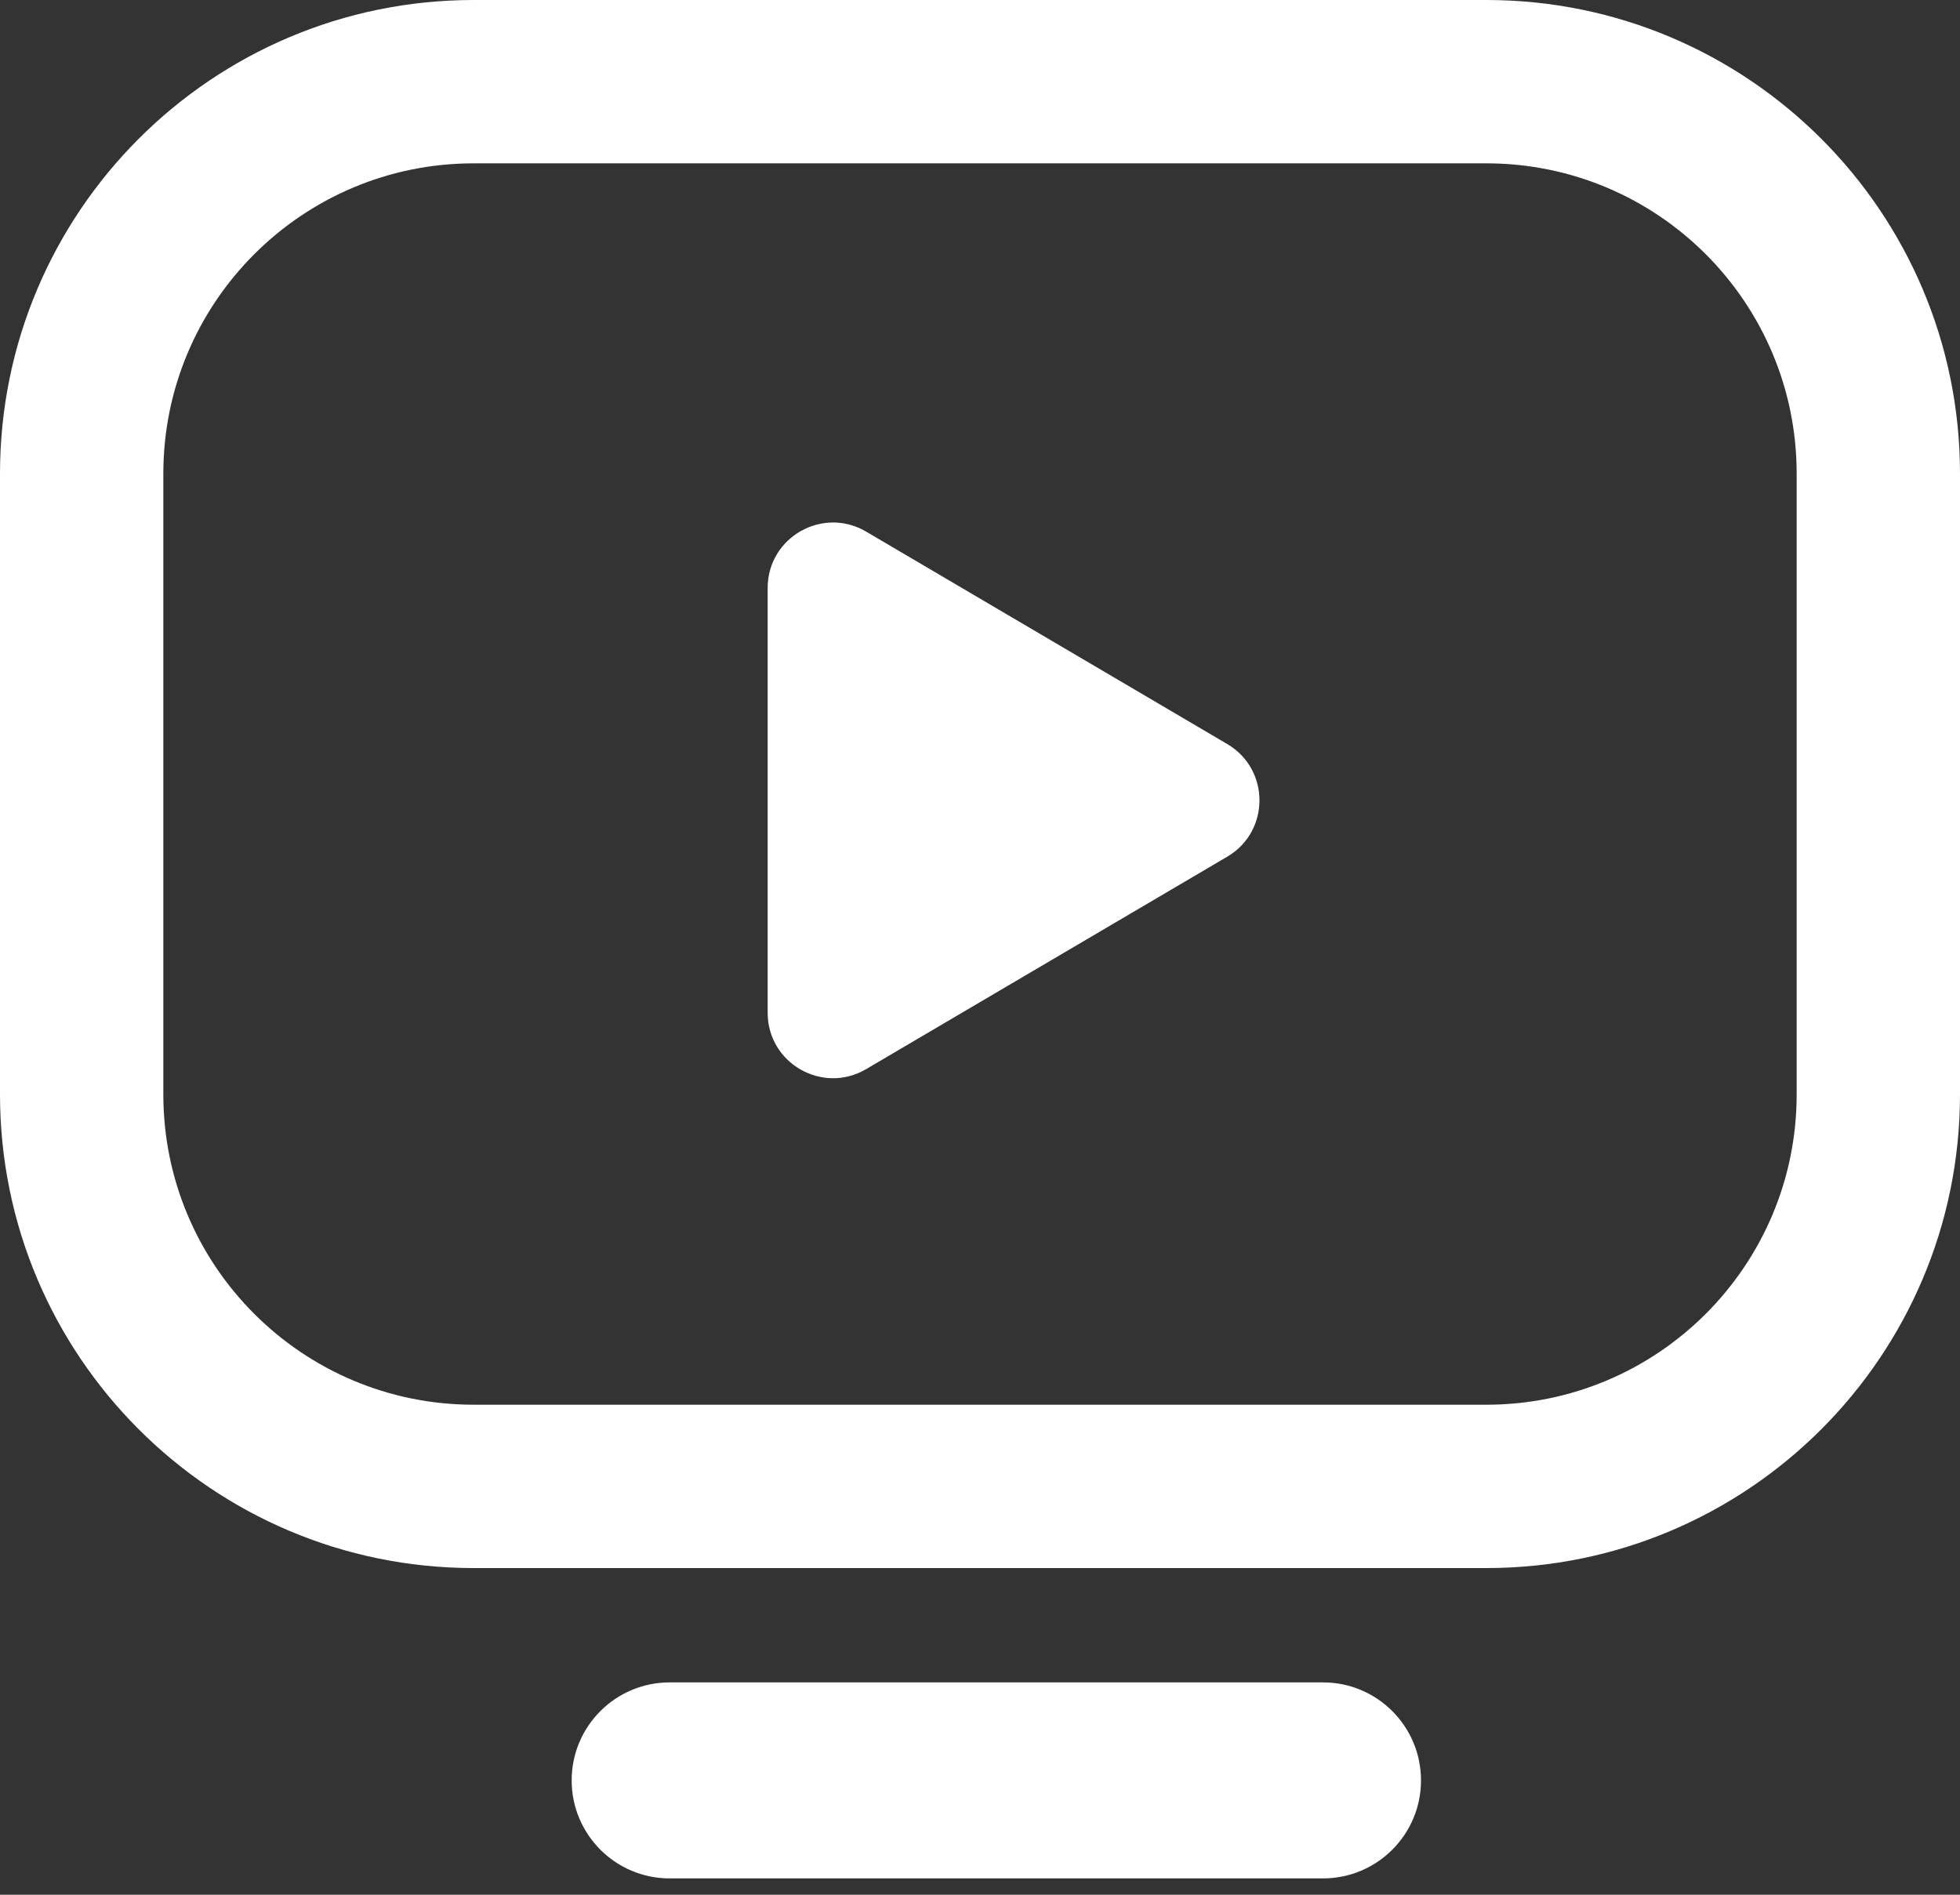
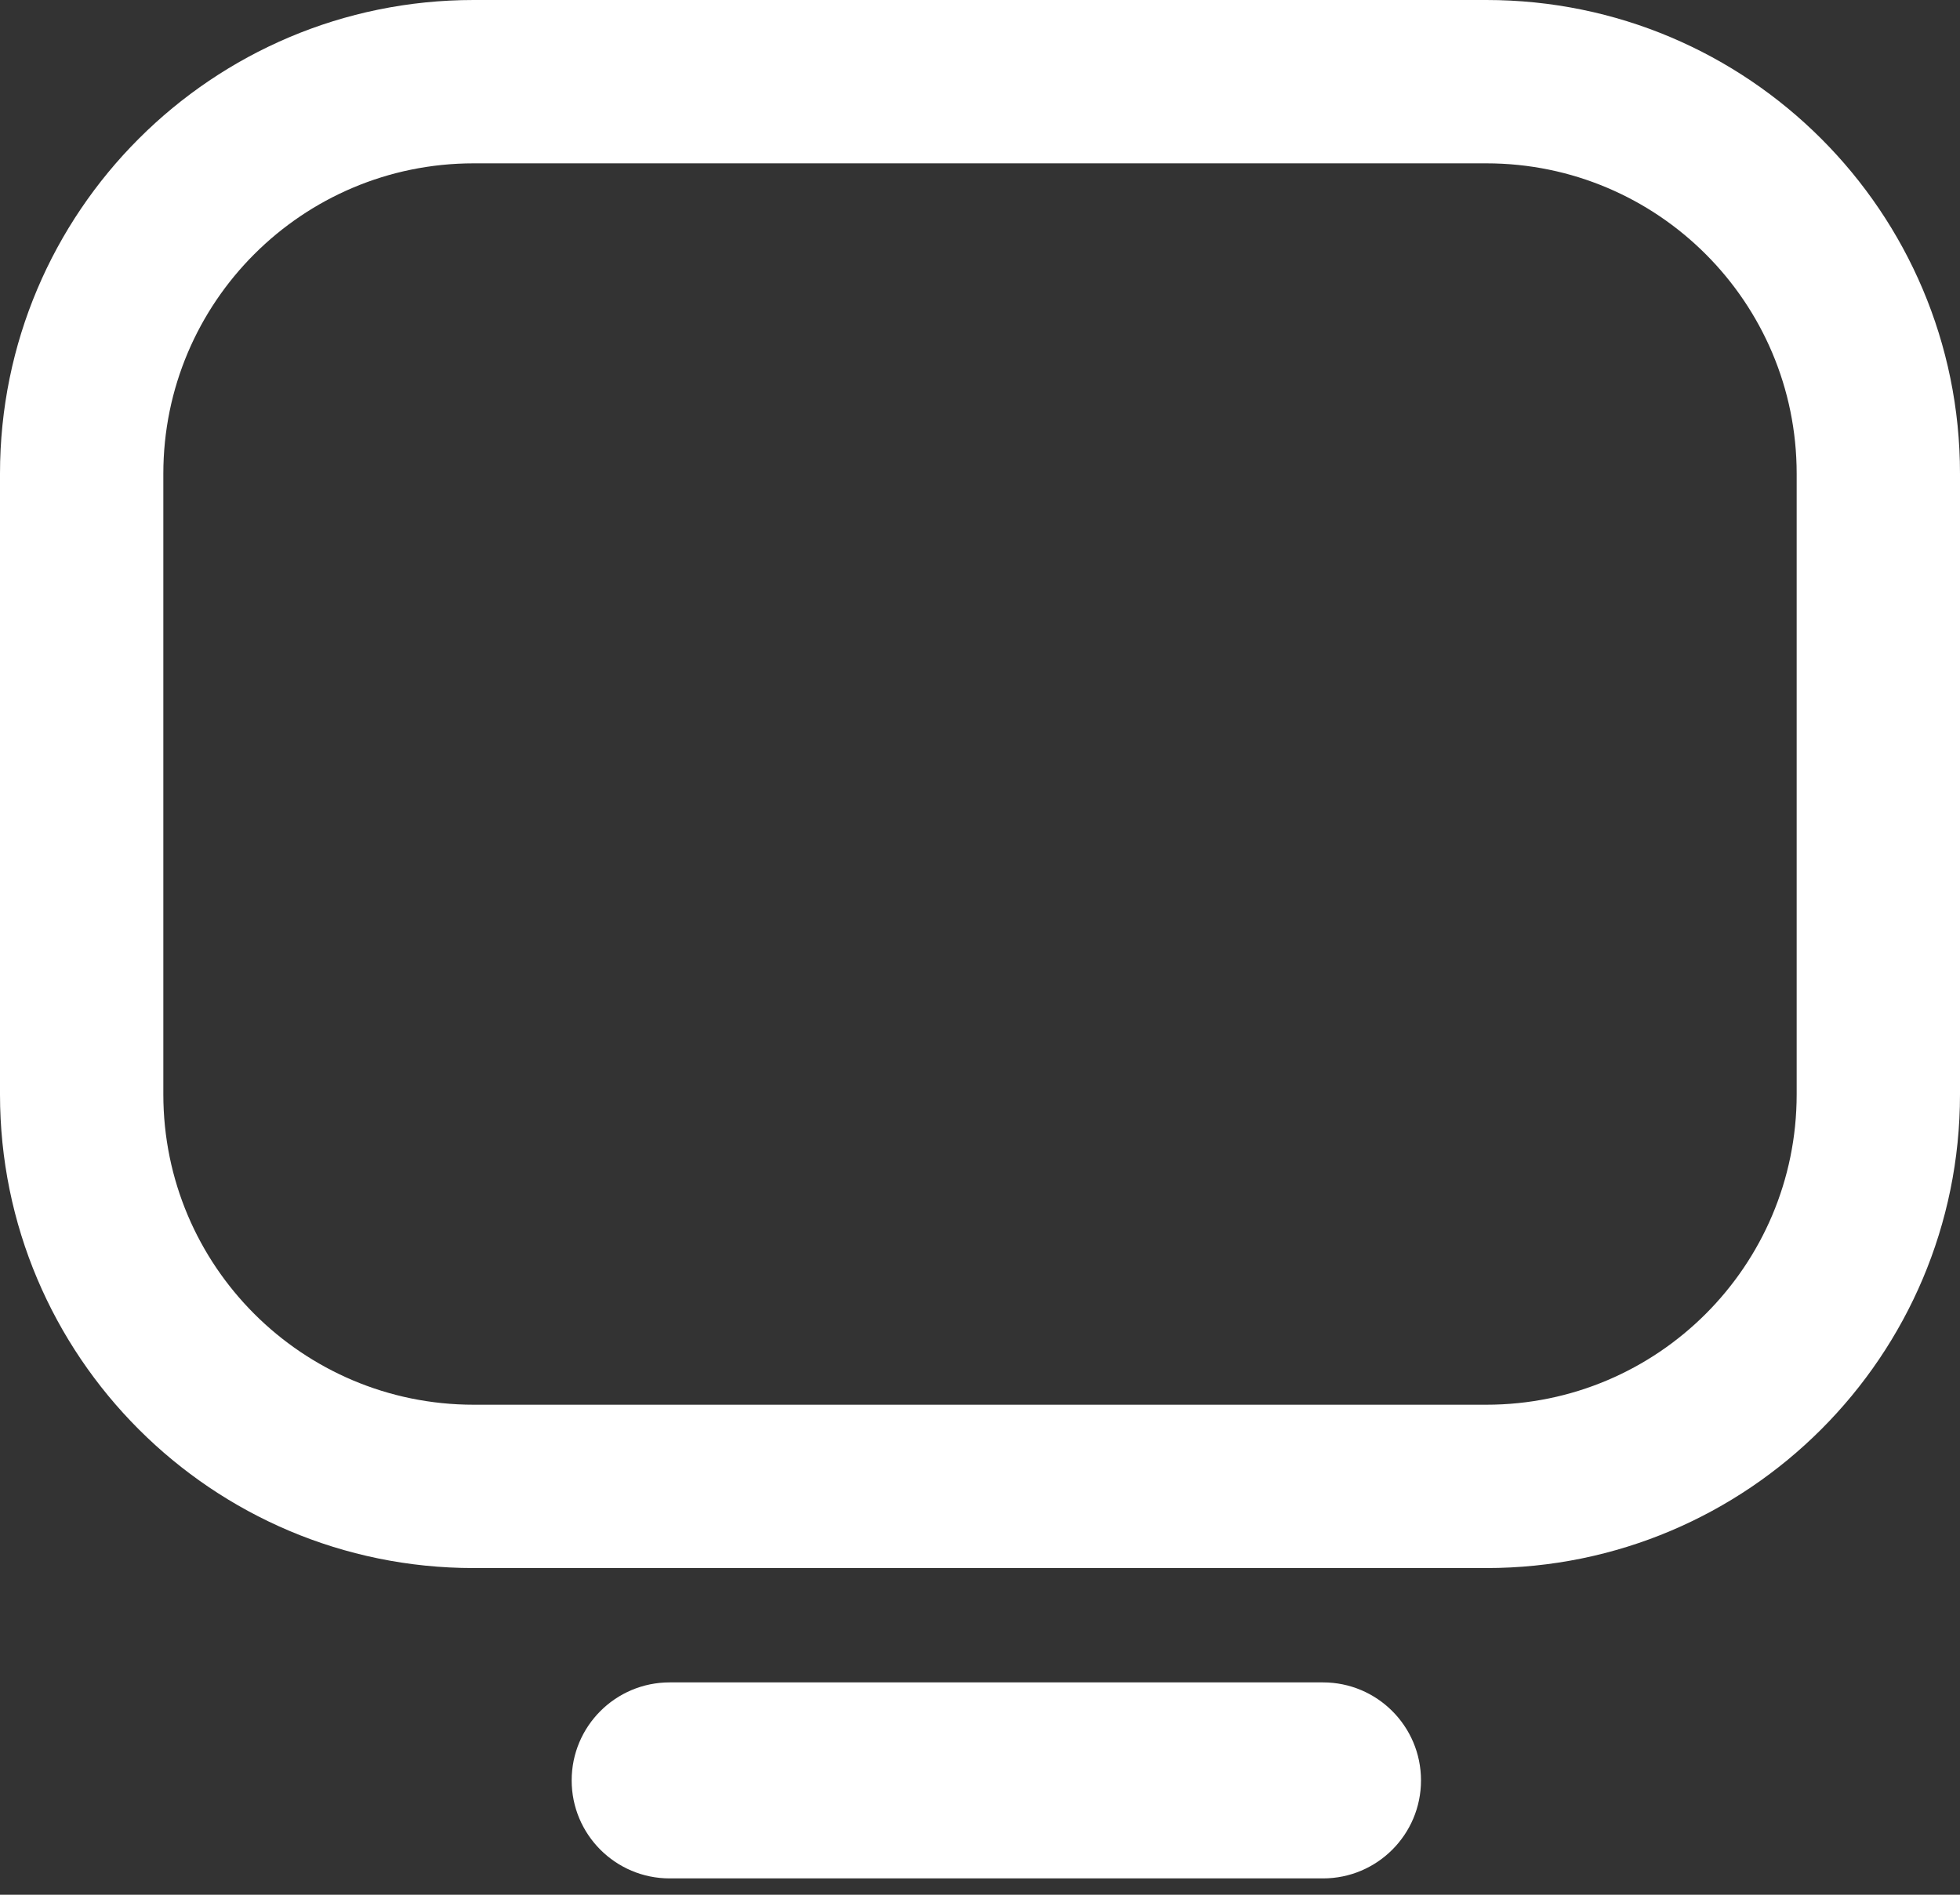
<svg xmlns="http://www.w3.org/2000/svg" width="60" height="58" viewBox="0 0 60 58" fill="none">
  <rect x="0" y="0" width="60" height="58" fill="#333333" stroke="none" />
  <path fill-rule="evenodd" clip-rule="evenodd" d="M0 14.5C0 6.492 6.492 0 14.5 0H45.5C53.508 0 60 6.492 60 14.5V33.5C60 41.508 53.508 48 45.5 48H14.5C6.492 48 0 41.508 0 33.5V14.5ZM14.5 5C9.253 5 5 9.253 5 14.5V33.5C5 38.747 9.253 43 14.5 43H45.5C50.747 43 55 38.747 55 33.5V14.5C55 9.253 50.747 5 45.5 5H14.5Z" fill="white" />
  <path fill-rule="evenodd" clip-rule="evenodd" d="M17.5 54.5C17.5 52.843 18.843 51.5 20.5 51.5H40.5C42.157 51.5 43.5 52.843 43.5 54.5C43.5 56.157 42.157 57.5 40.5 57.5H20.5C18.843 57.5 17.5 56.157 17.5 54.5Z" fill="white" />
-   <path d="M23.5 17.997C23.5 16.45 25.181 15.489 26.514 16.273L37.569 22.776C38.884 23.549 38.884 25.451 37.569 26.224L26.514 32.727C25.181 33.511 23.5 32.55 23.5 31.003V17.997Z" fill="white" />
</svg>